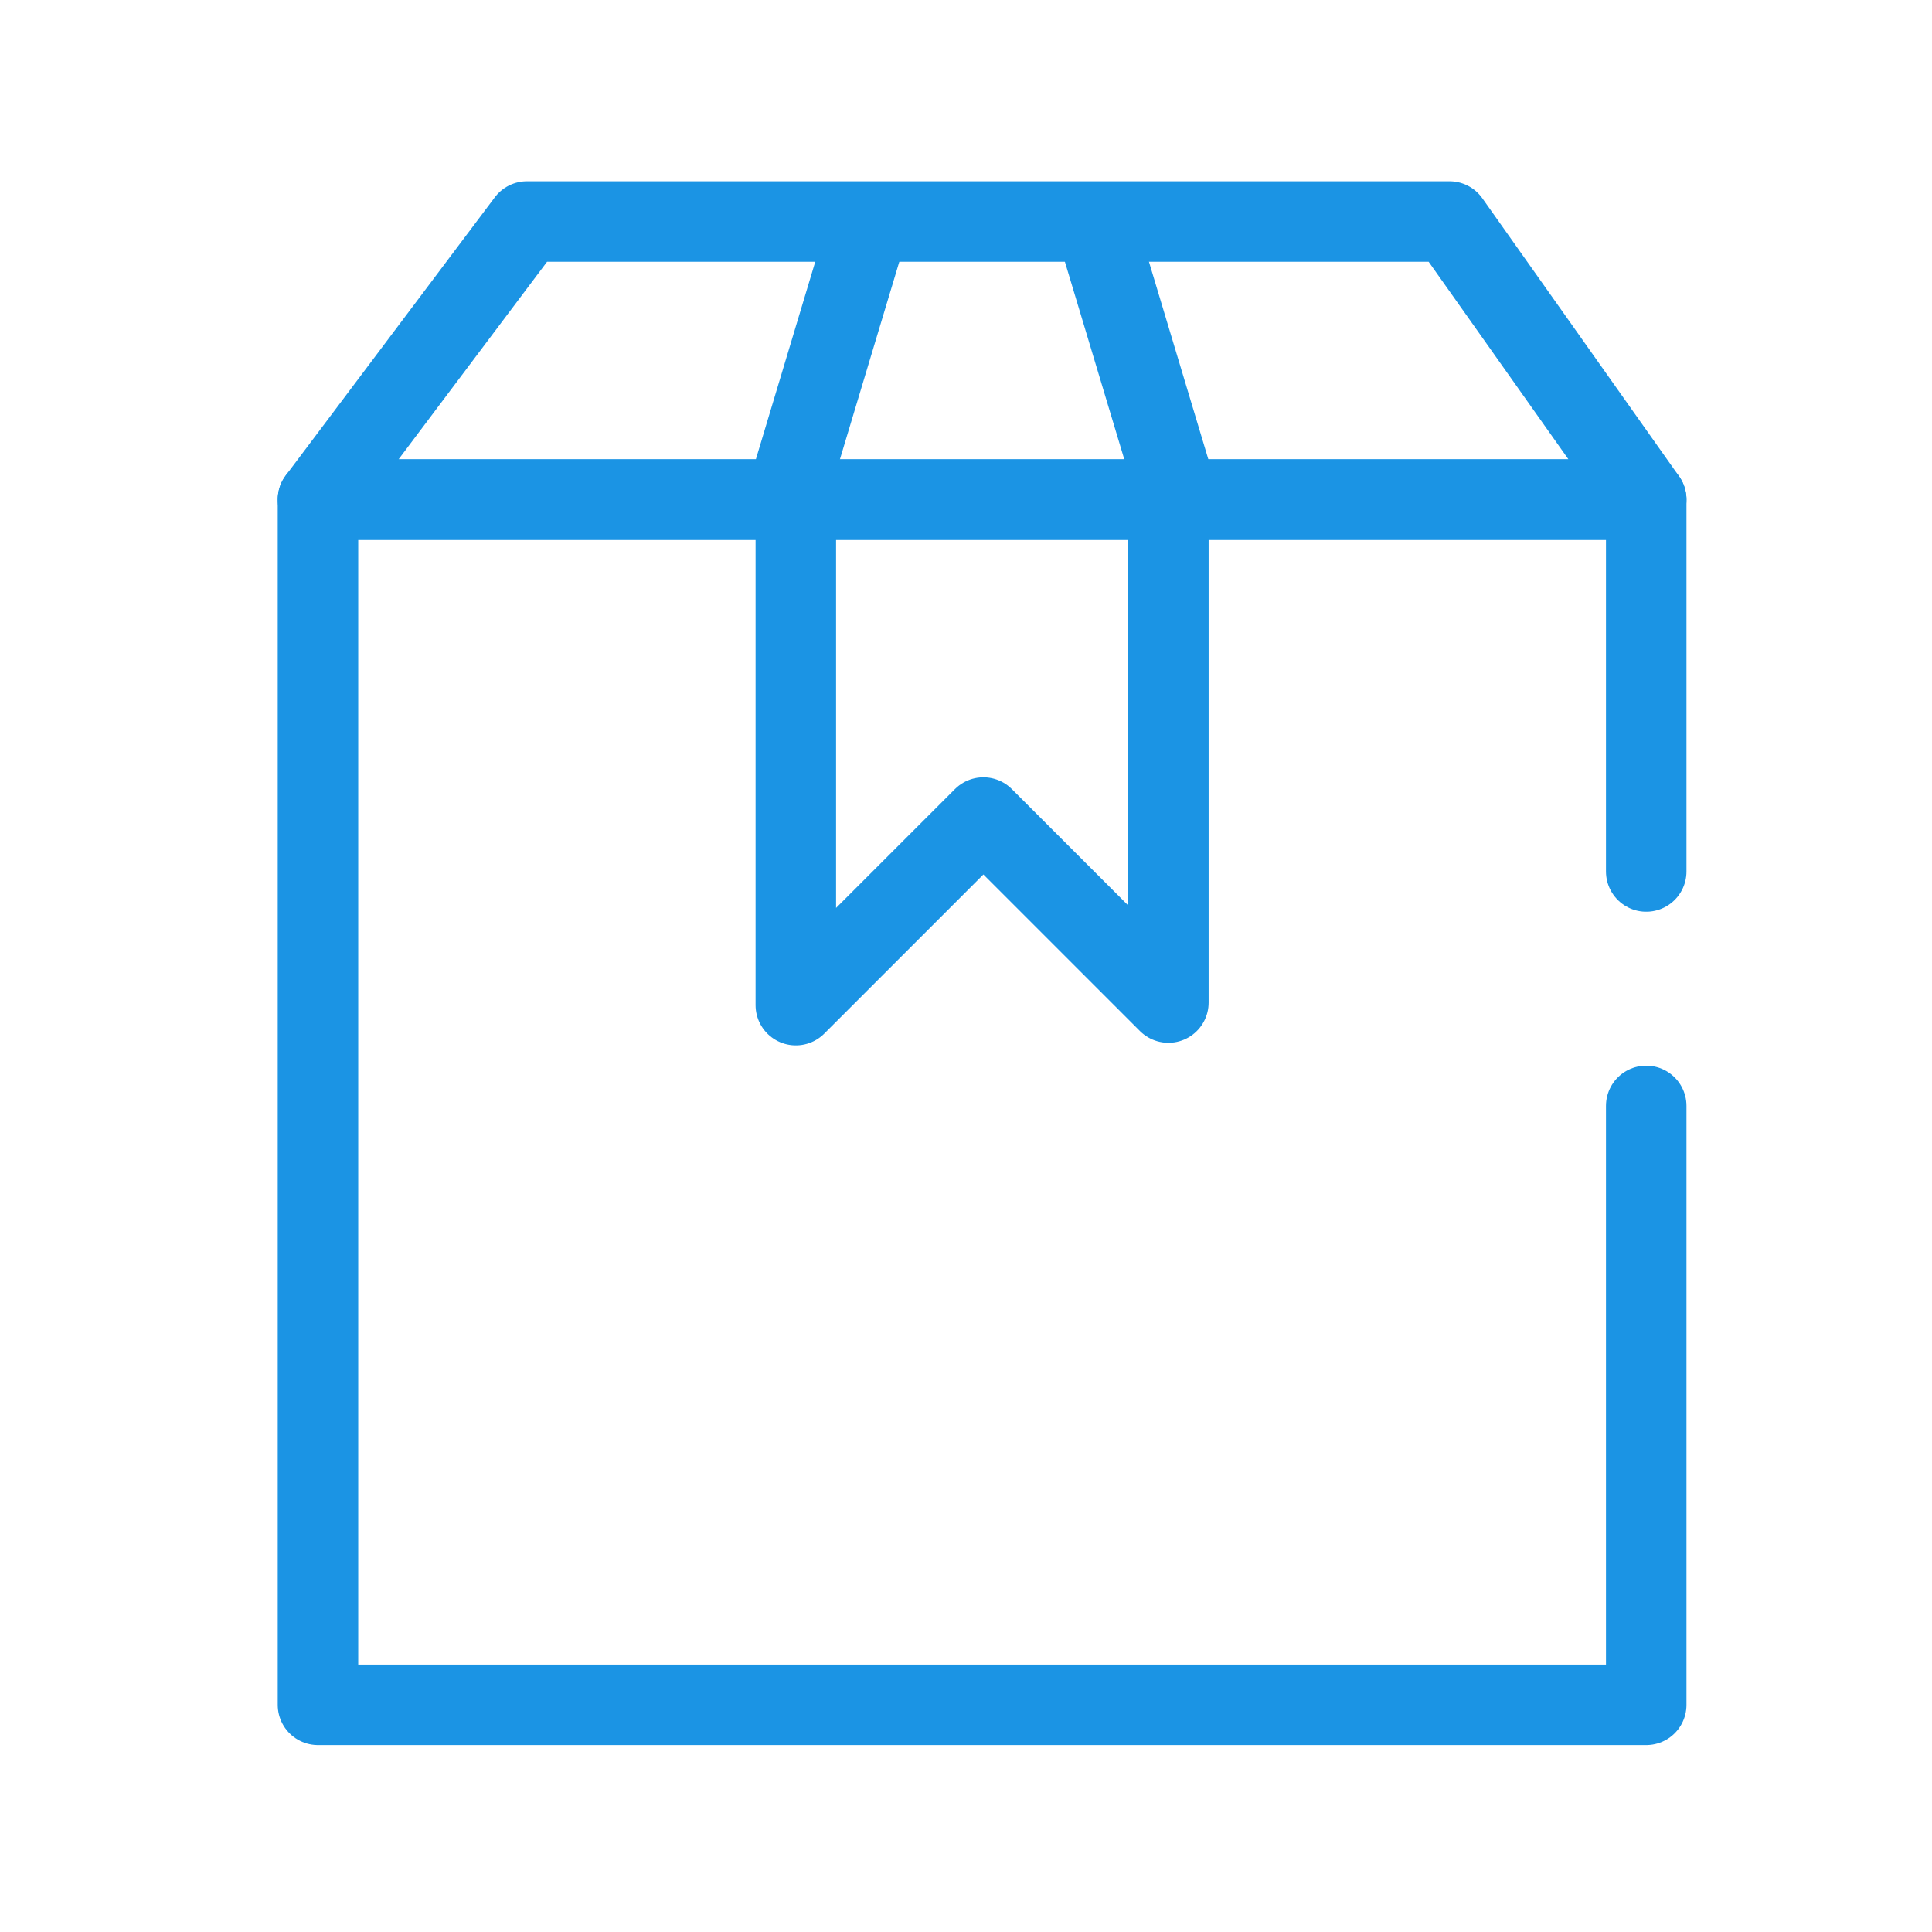
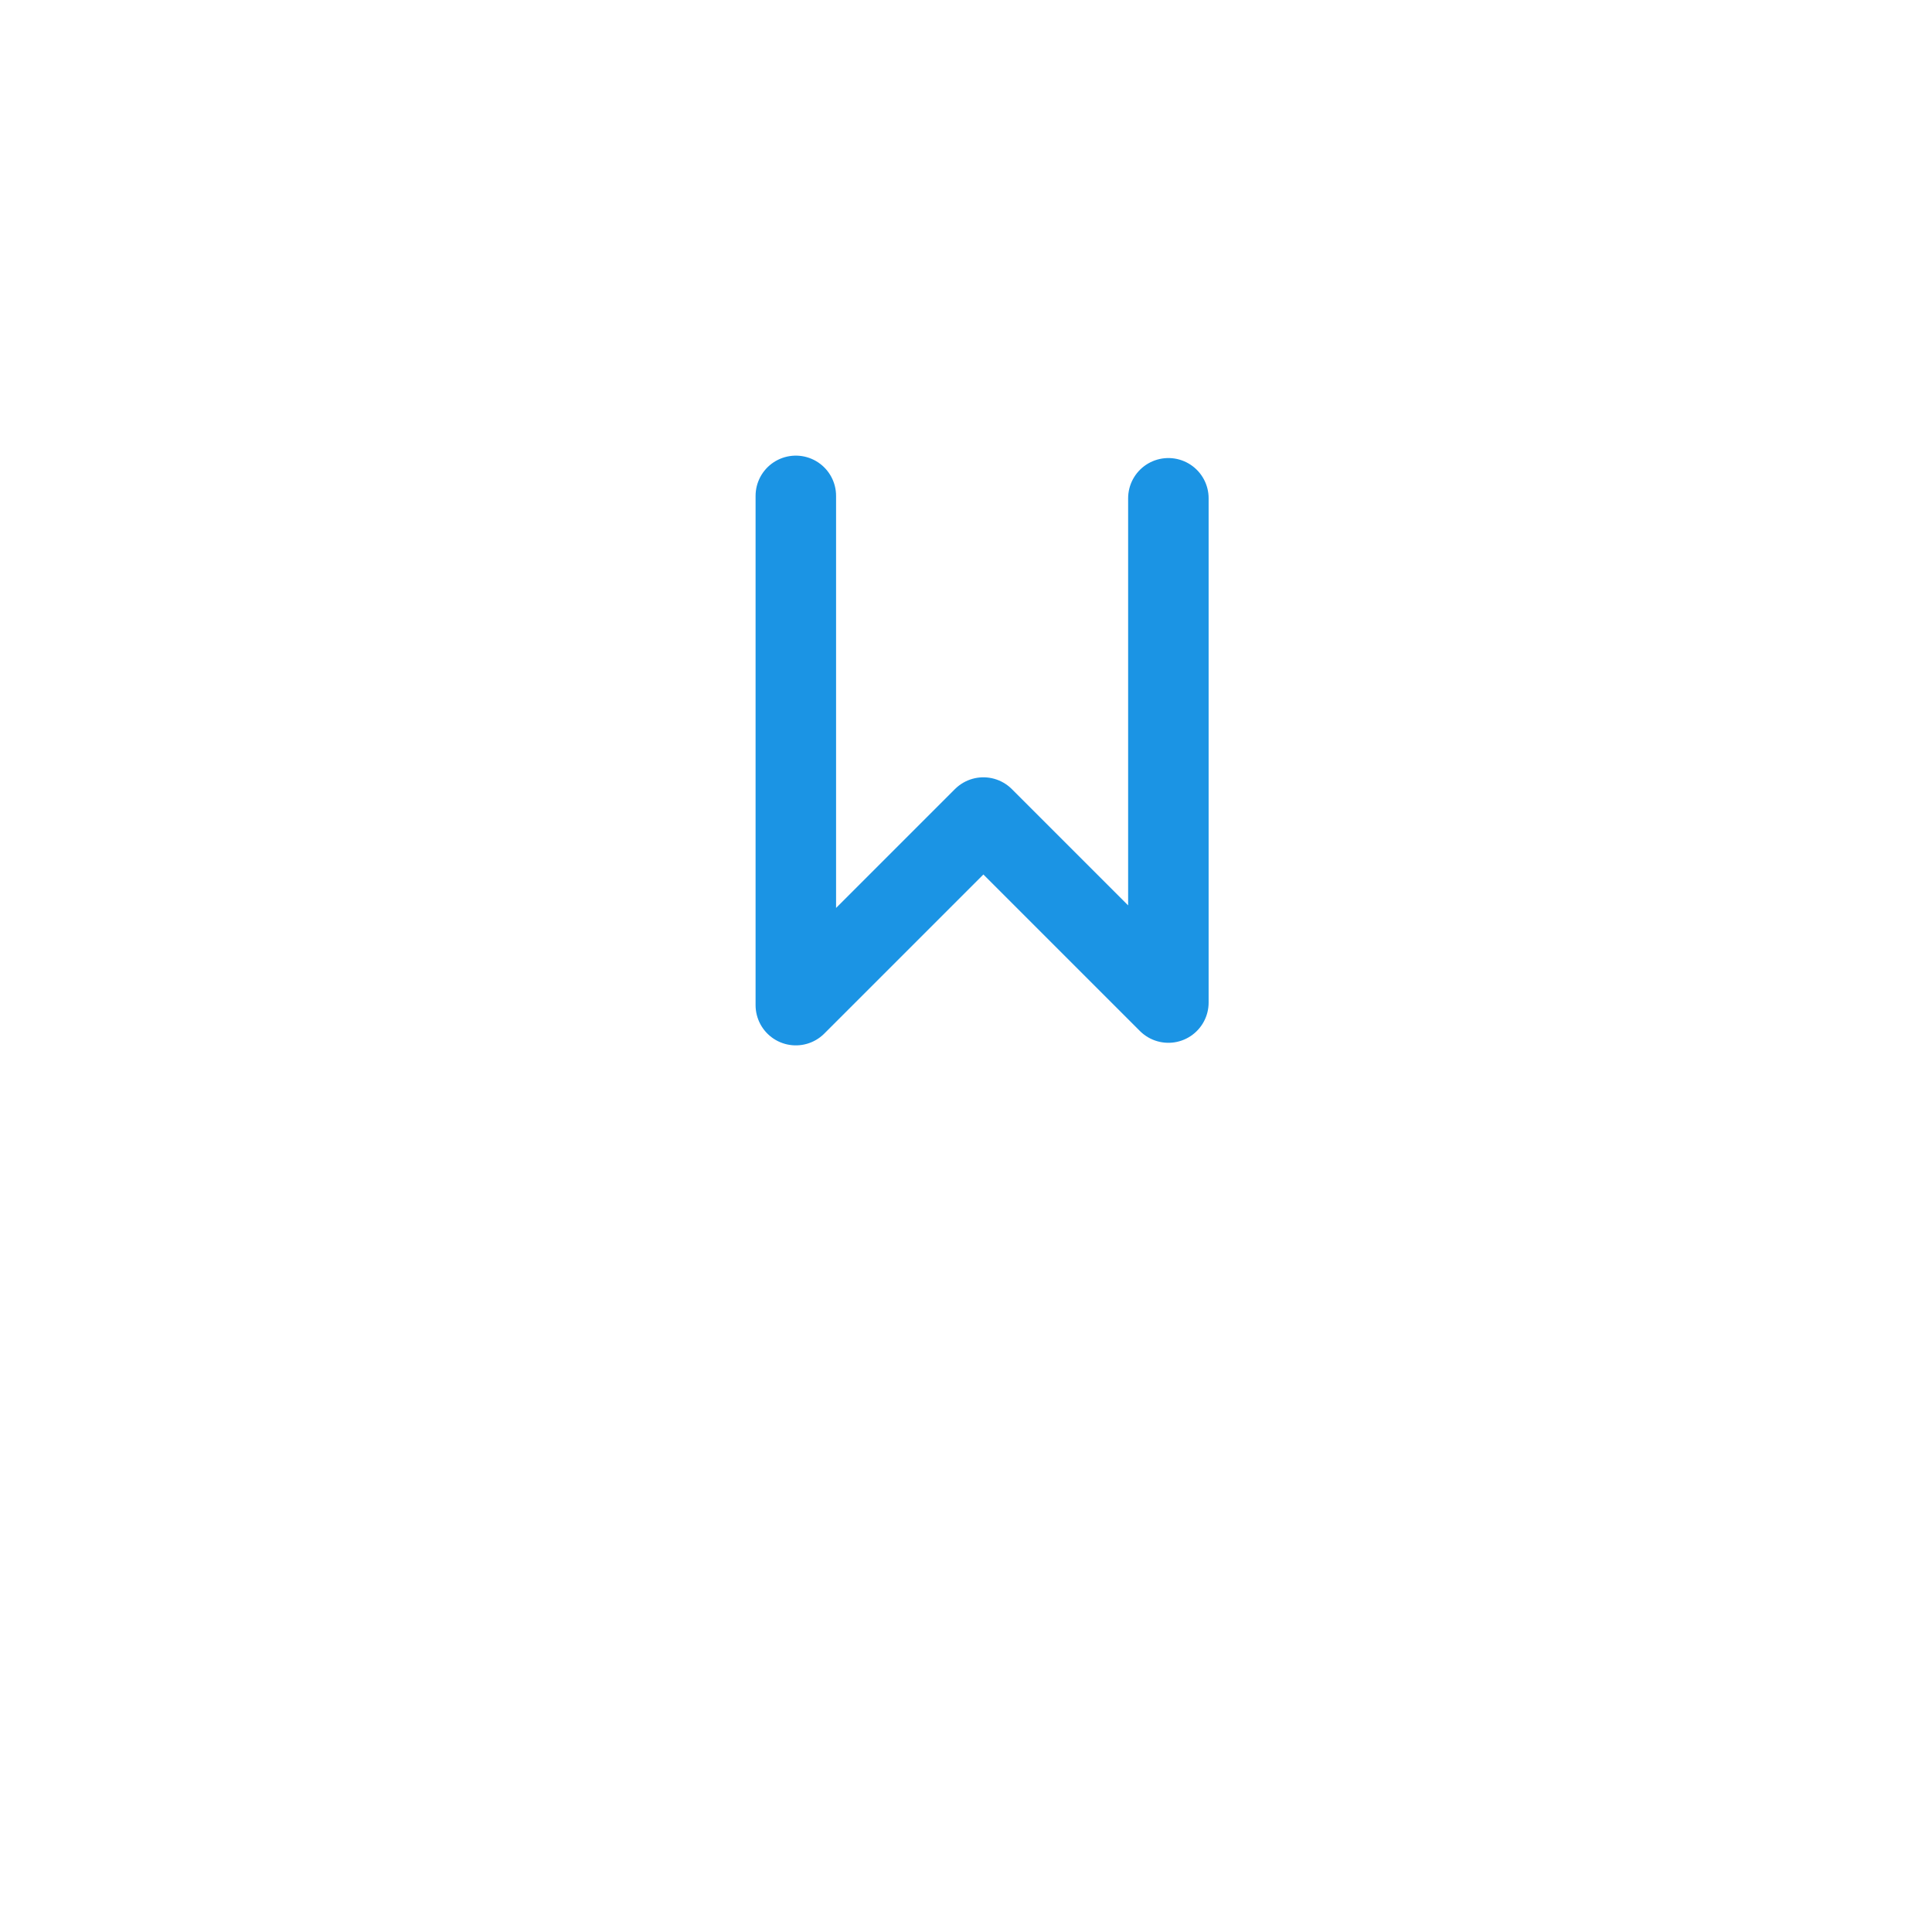
<svg xmlns="http://www.w3.org/2000/svg" id="Layer_1" data-name="Layer 1" viewBox="0 0 120 120">
  <defs>
    <style> .cls-1 { fill: none; stroke: #1b94e4; stroke-linecap: round; stroke-linejoin: round; stroke-width: 5px; } </style>
  </defs>
-   <polyline class="cls-1" points="102.25 68.69 102.25 105.89 19.75 105.89 19.75 31.03 102.25 31.03 102.25 54.13" />
-   <polygon class="cls-1" points="19.75 31.03 32.73 13.76 90.03 13.76 102.25 31.03 19.75 31.03" />
  <g>
-     <line class="cls-1" x1="53.92" y1="14.02" x2="48.93" y2="30.62" />
-     <line class="cls-1" x1="73.07" y1="30.62" x2="68.08" y2="14.02" />
-   </g>
+     </g>
  <polyline class="cls-1" points="49.43 30.8 49.43 62.43 61.08 50.78 72.57 62.27 72.57 30.95" />
</svg>